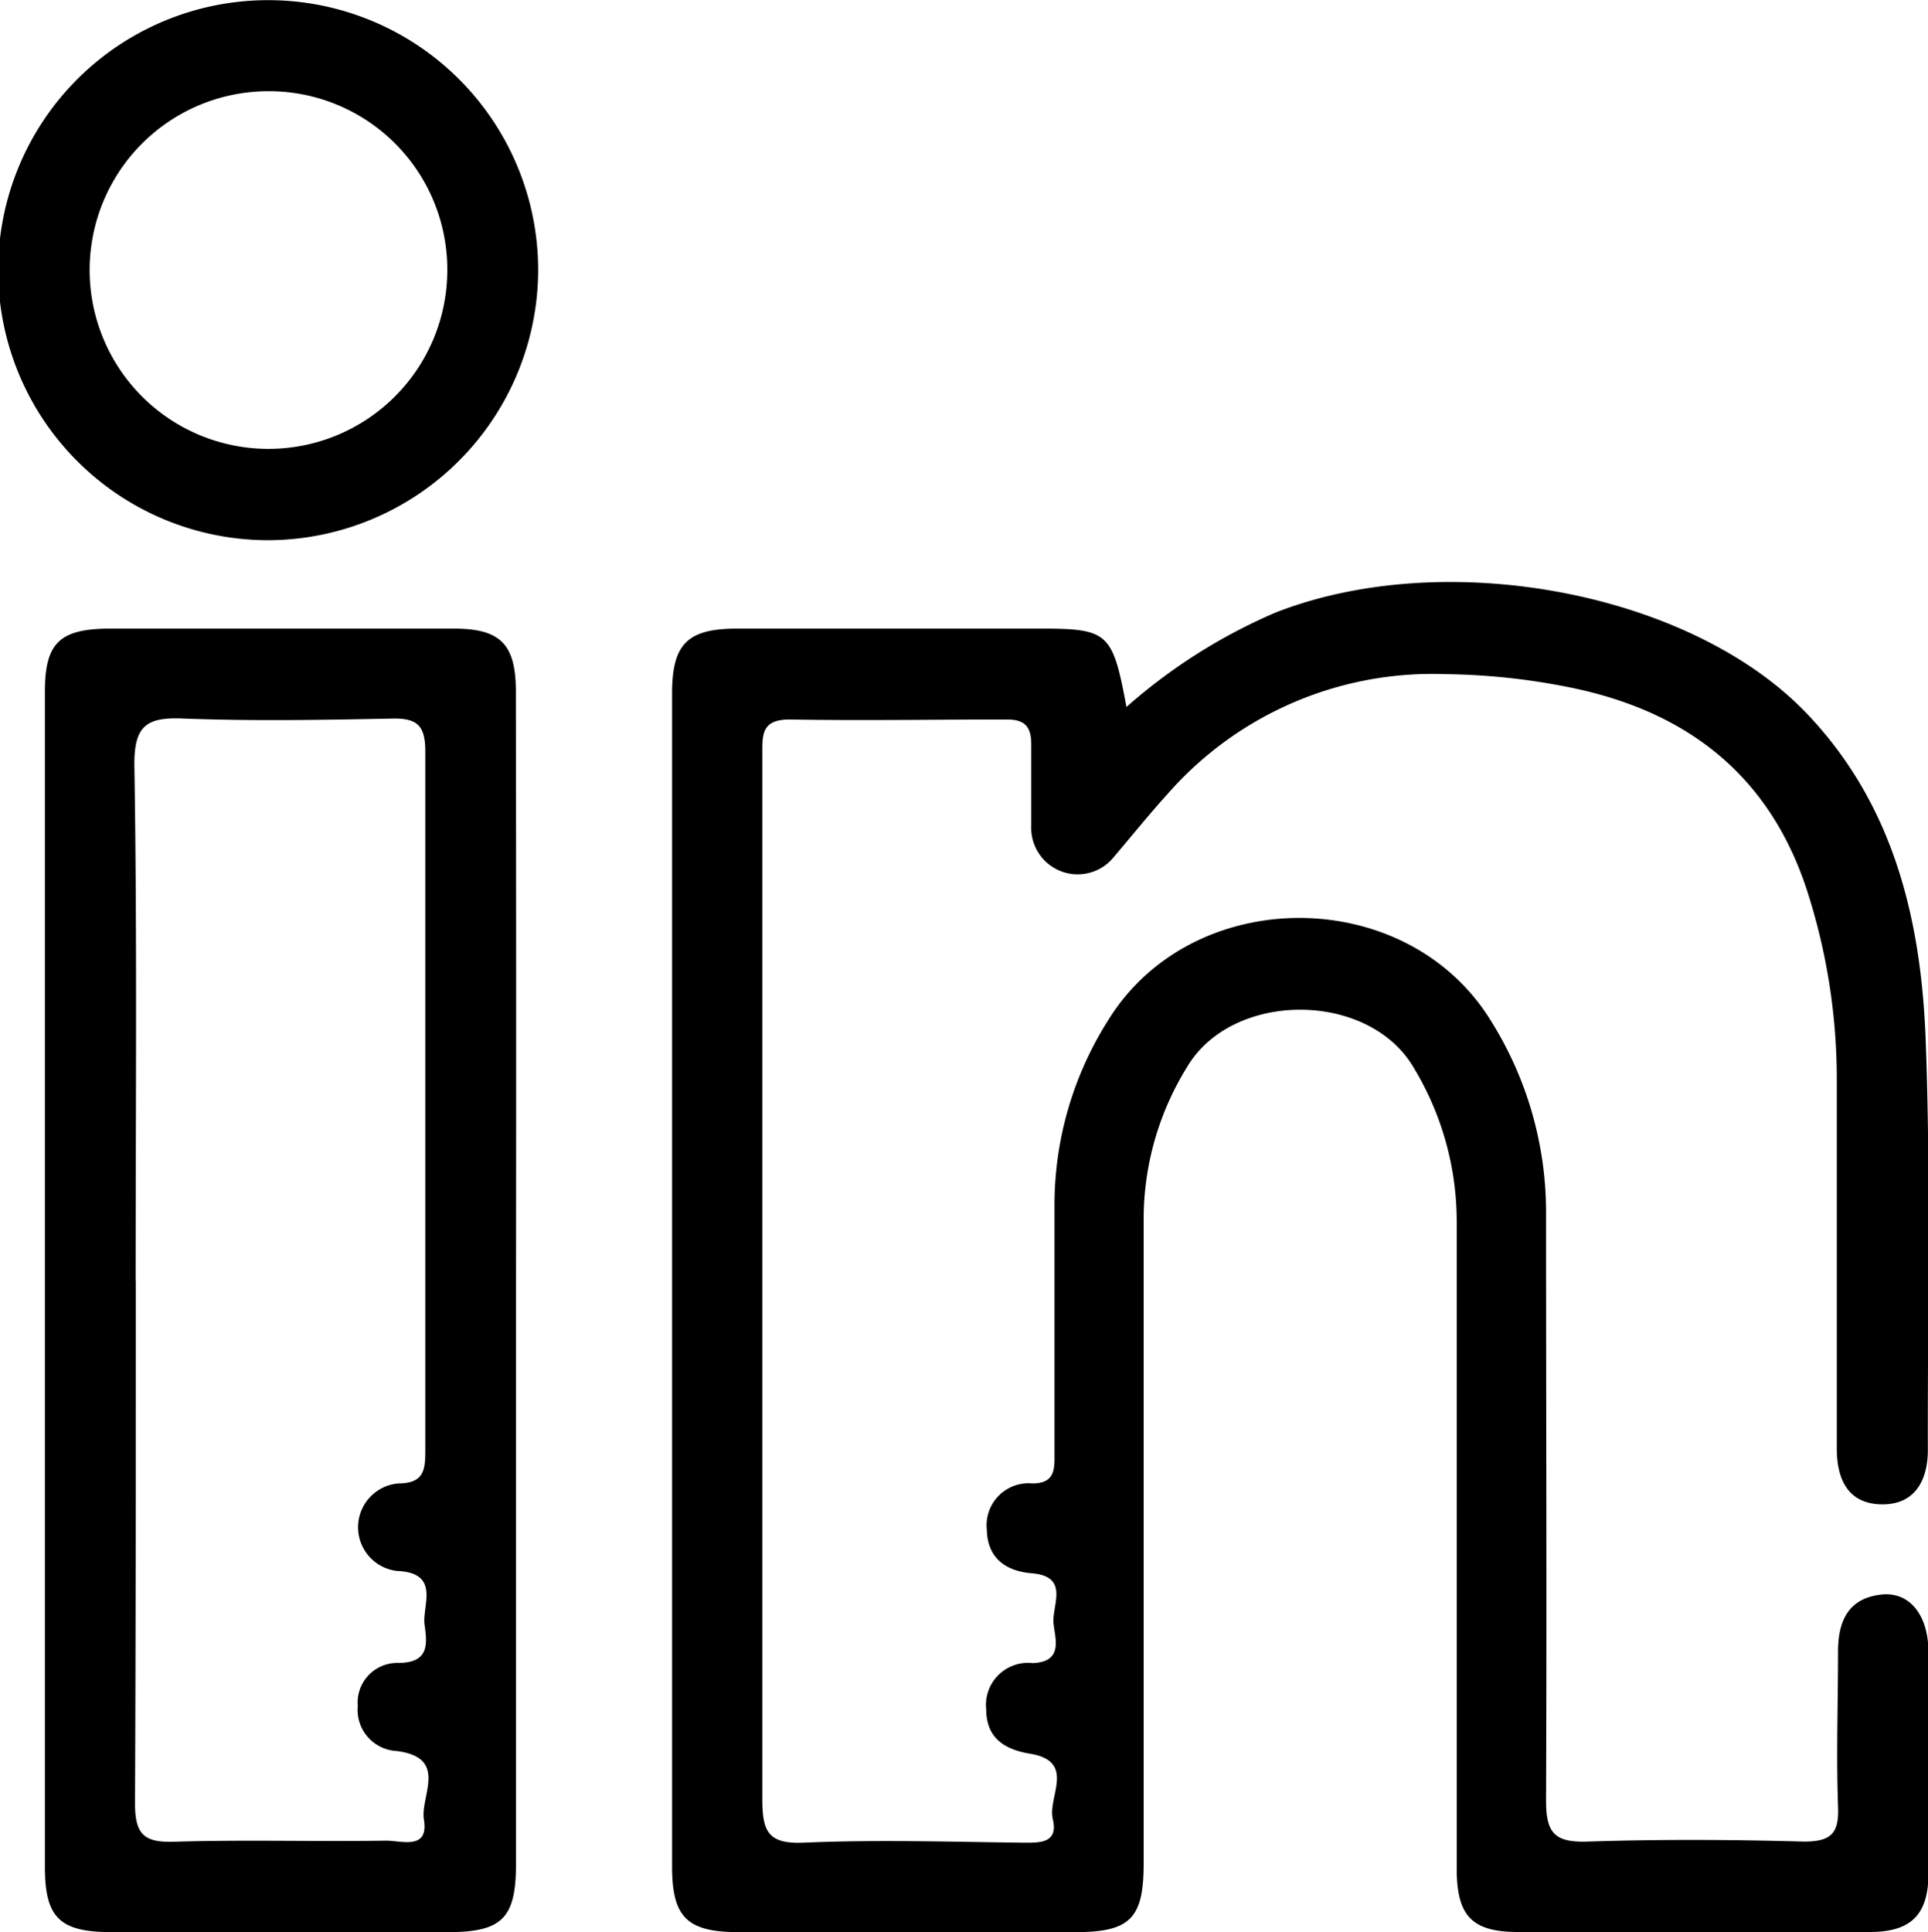
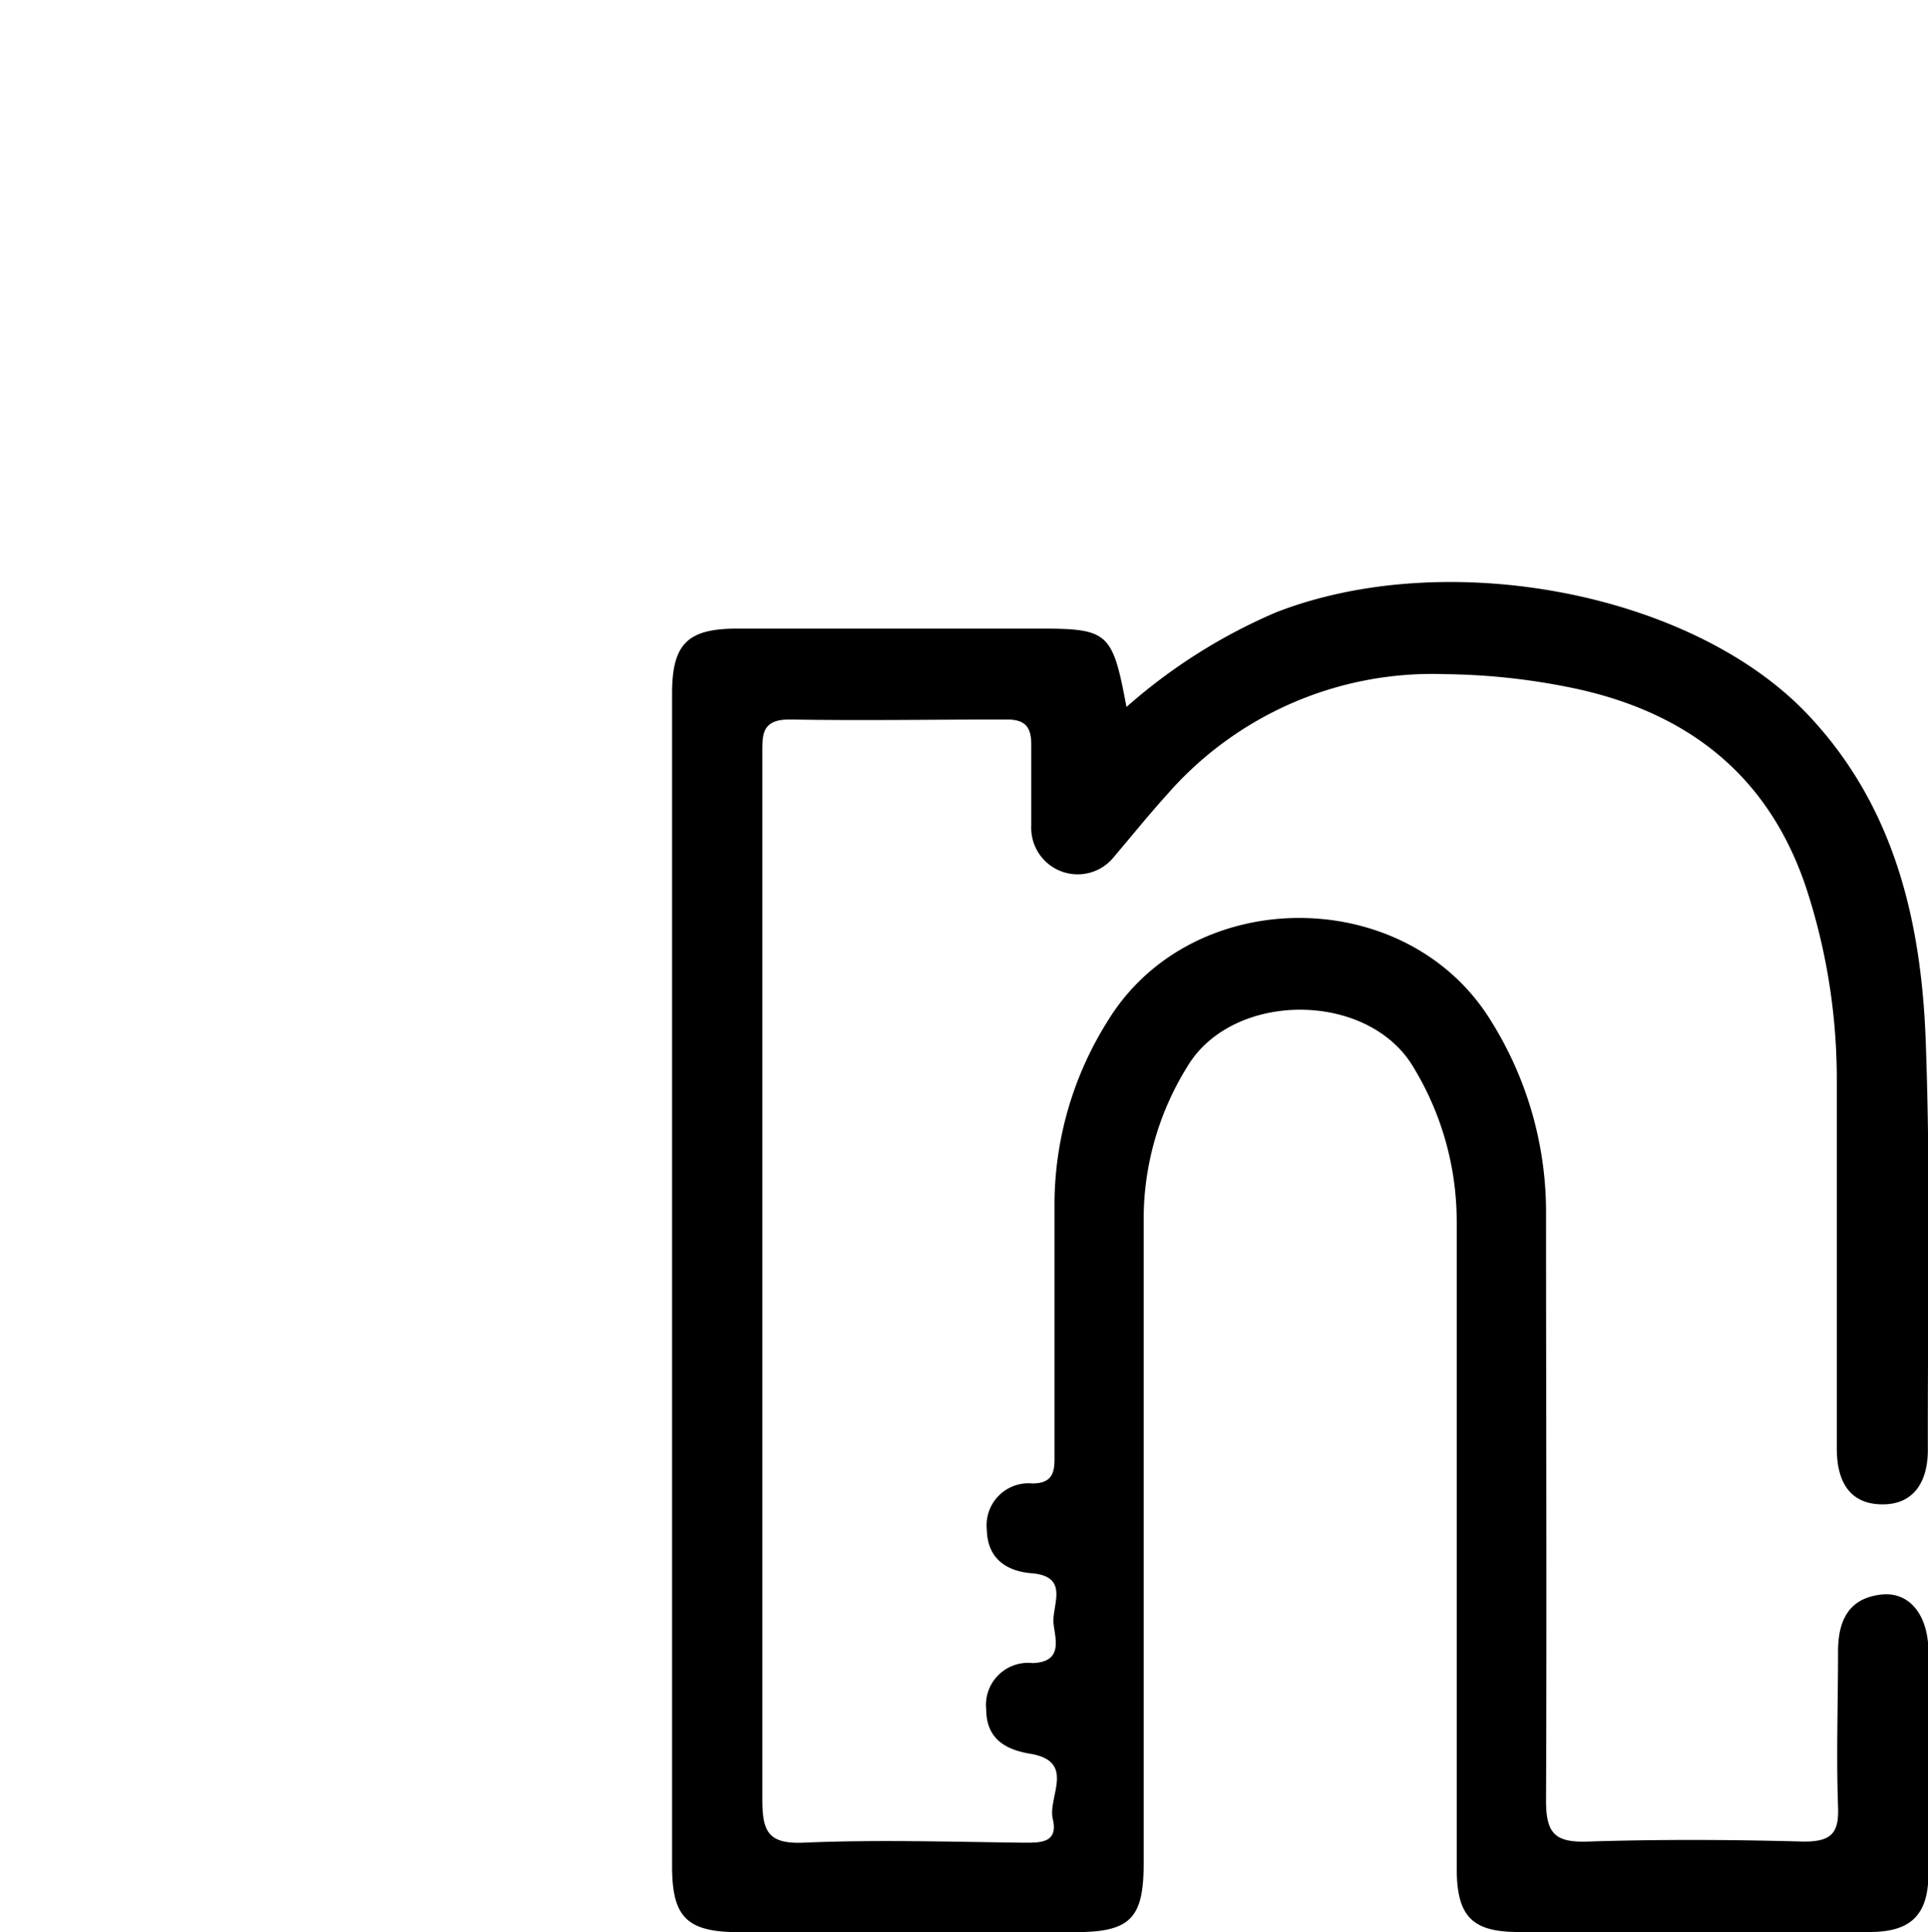
<svg xmlns="http://www.w3.org/2000/svg" id="Layer_1" data-name="Layer 1" viewBox="0 0 124.53 124.8">
  <path d="M147,111.77a35.77,35.77,0,0,1,9.66-6.11c11.06-4.31,27-1.27,34.43,6.69,5.51,5.87,7.24,13.24,7.53,20.92.33,8.82.12,17.66.14,26.49,0,2-.87,3.55-3,3.51s-2.88-1.58-2.88-3.61q0-11.88,0-23.75a39.69,39.69,0,0,0-1.92-12.28c-2.43-7.48-7.79-11.58-15.26-13.11a42.83,42.83,0,0,0-8.17-.87,22.73,22.73,0,0,0-17.92,7.79c-1.17,1.29-2.27,2.66-3.41,4a3,3,0,0,1-5.35-2c0-1.75,0-3.5,0-5.25,0-1.17-.43-1.62-1.62-1.61-4.65,0-9.31.08-14,0-1.81,0-1.75,1-1.75,2.22,0,7.66,0,15.33,0,23,0,14.84,0,29.67,0,44.5,0,2.09.36,2.92,2.68,2.82,4.65-.2,9.31-.06,14,0,1.1,0,2.48.13,2.08-1.53-.34-1.42,1.52-3.71-1.44-4.21-1.66-.27-2.85-1-2.86-2.86a2.72,2.72,0,0,1,3-3c2-.07,1.45-1.58,1.35-2.54-.13-1.16,1.08-3.06-1.41-3.26-1.7-.14-2.86-1-2.9-2.8a2.71,2.71,0,0,1,2.94-3c1.55,0,1.43-1.05,1.43-2.06,0-5.33,0-10.66,0-16A22.31,22.31,0,0,1,145.82,132c5.46-8.85,19.37-8.8,24.77.12a23.26,23.26,0,0,1,3.51,12.31c0,12.66.05,25.33,0,38,0,2.12.61,2.68,2.66,2.62,4.65-.15,9.31-.13,14,0,1.79,0,2.27-.56,2.2-2.27-.12-3.33,0-6.67,0-10,0-2,.68-3.47,2.84-3.69,1.8-.17,3,1.35,3,3.74,0,4.75,0,9.5,0,14.25,0,2.69-1.11,3.8-3.78,3.81q-11.35,0-22.69,0c-3,0-4-1-4-4.11q0-20.88,0-41.75a19.18,19.18,0,0,0-2.77-9.95c-2.91-5-11.73-5-14.65-.05a18.65,18.65,0,0,0-2.8,9.69v41.74c0,3.56-.87,4.43-4.4,4.44H122c-3.38,0-4.35-.94-4.35-4.26V110.9c0-3.2,1-4.18,4.15-4.19,6.49,0,13,0,19.45,0C145.84,106.7,146.09,106.91,147,111.77Z" transform="translate(-74.24 -66.11)" />
-   <path d="M107.57,148.74q0,18.85,0,37.71c0,3.55-.88,4.44-4.39,4.45H81.5c-3.41,0-4.36-.92-4.36-4.22q0-38,0-75.92c0-3.09.94-4,4-4.05q11.22,0,22.42,0c3,0,4,1,4,4.07Q107.59,129.76,107.57,148.74Zm-24.56.1c0,11.24,0,22.49-.05,33.73,0,2,.56,2.55,2.51,2.49,4.57-.14,9.14,0,13.71-.07,1,0,2.77.63,2.44-1.36-.25-1.52,1.62-4-1.76-4.43a2.66,2.66,0,0,1-2.51-2.91,2.56,2.56,0,0,1,2.61-2.78c2.06,0,1.86-1.29,1.7-2.49s1.06-3.34-1.78-3.45a2.84,2.84,0,0,1,.08-5.65c1.76,0,1.75-1,1.75-2.27q0-22.5,0-45c0-1.65-.49-2.16-2.12-2.13-4.49.09-9,.17-13.46,0-2.43-.11-3.25.44-3.21,3.09C83.1,126.68,83,137.76,83,148.84Z" transform="translate(-74.24 -66.11)" />
-   <path d="M91.63,101A17.44,17.44,0,1,1,109,83.48,17.49,17.49,0,0,1,91.63,101Zm0-29a11.55,11.55,0,1,0,11.5,11.62A11.52,11.52,0,0,0,91.64,72Z" transform="translate(-74.24 -66.11)" />
</svg>